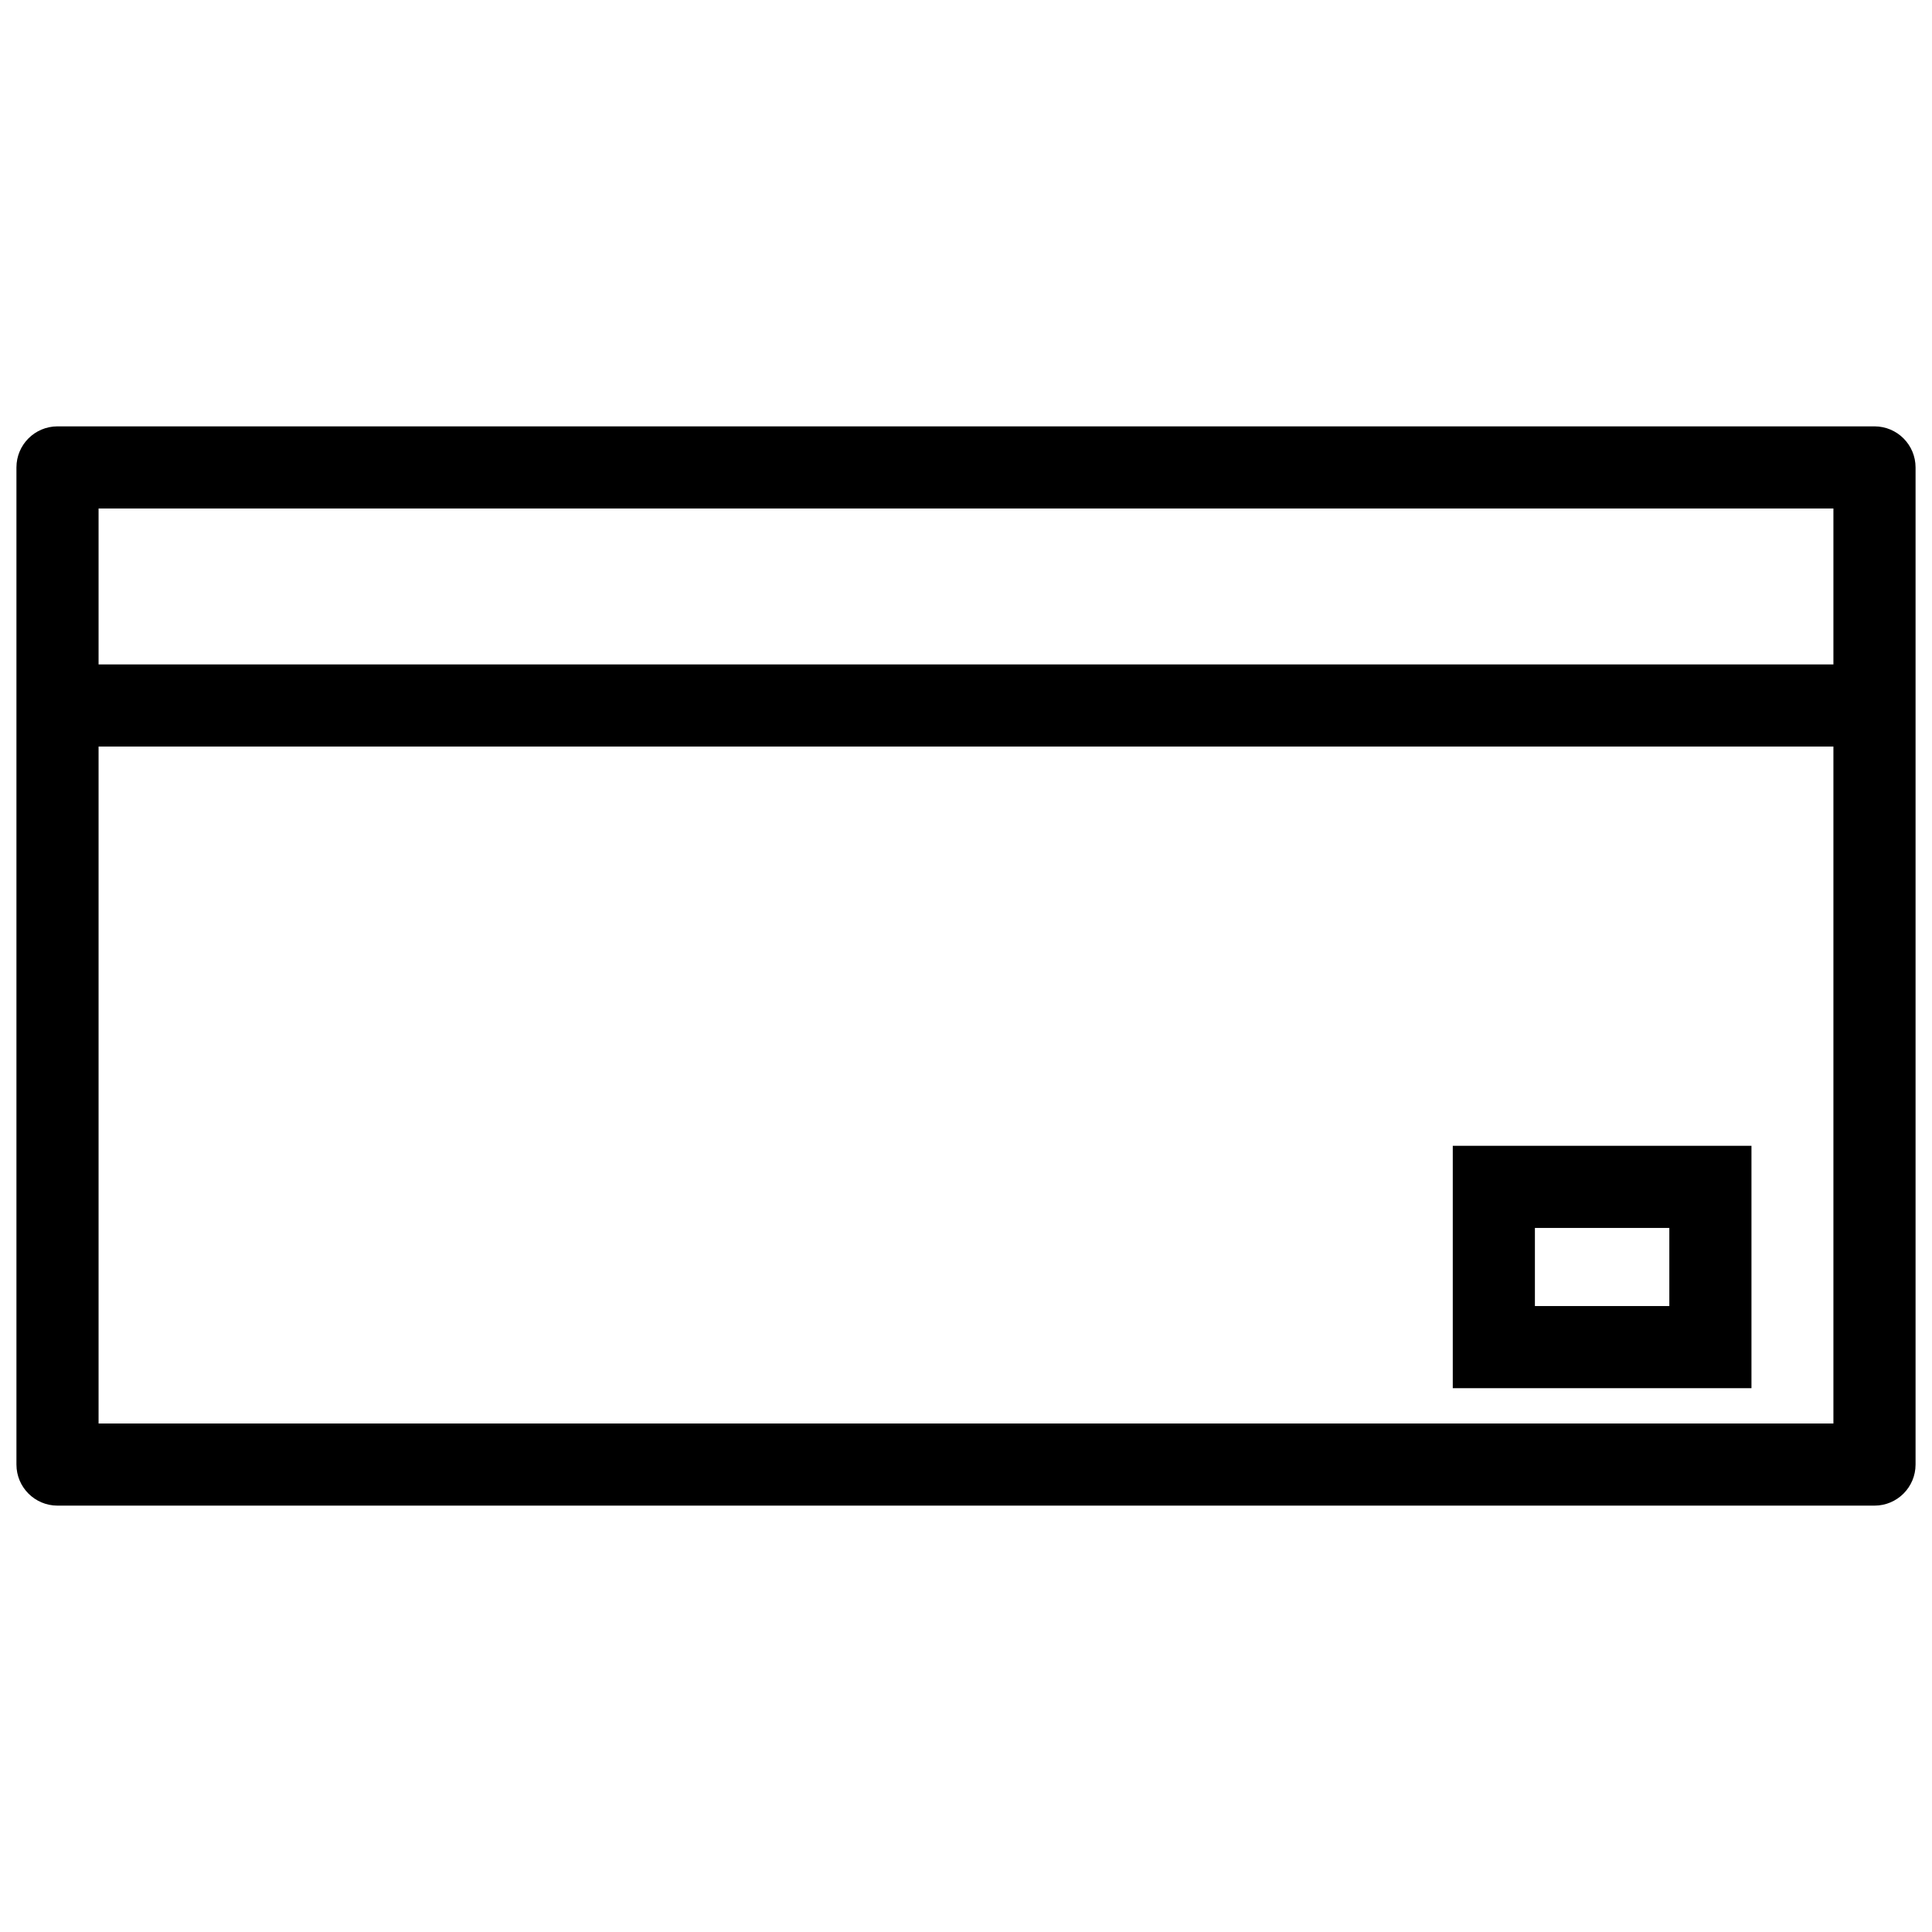
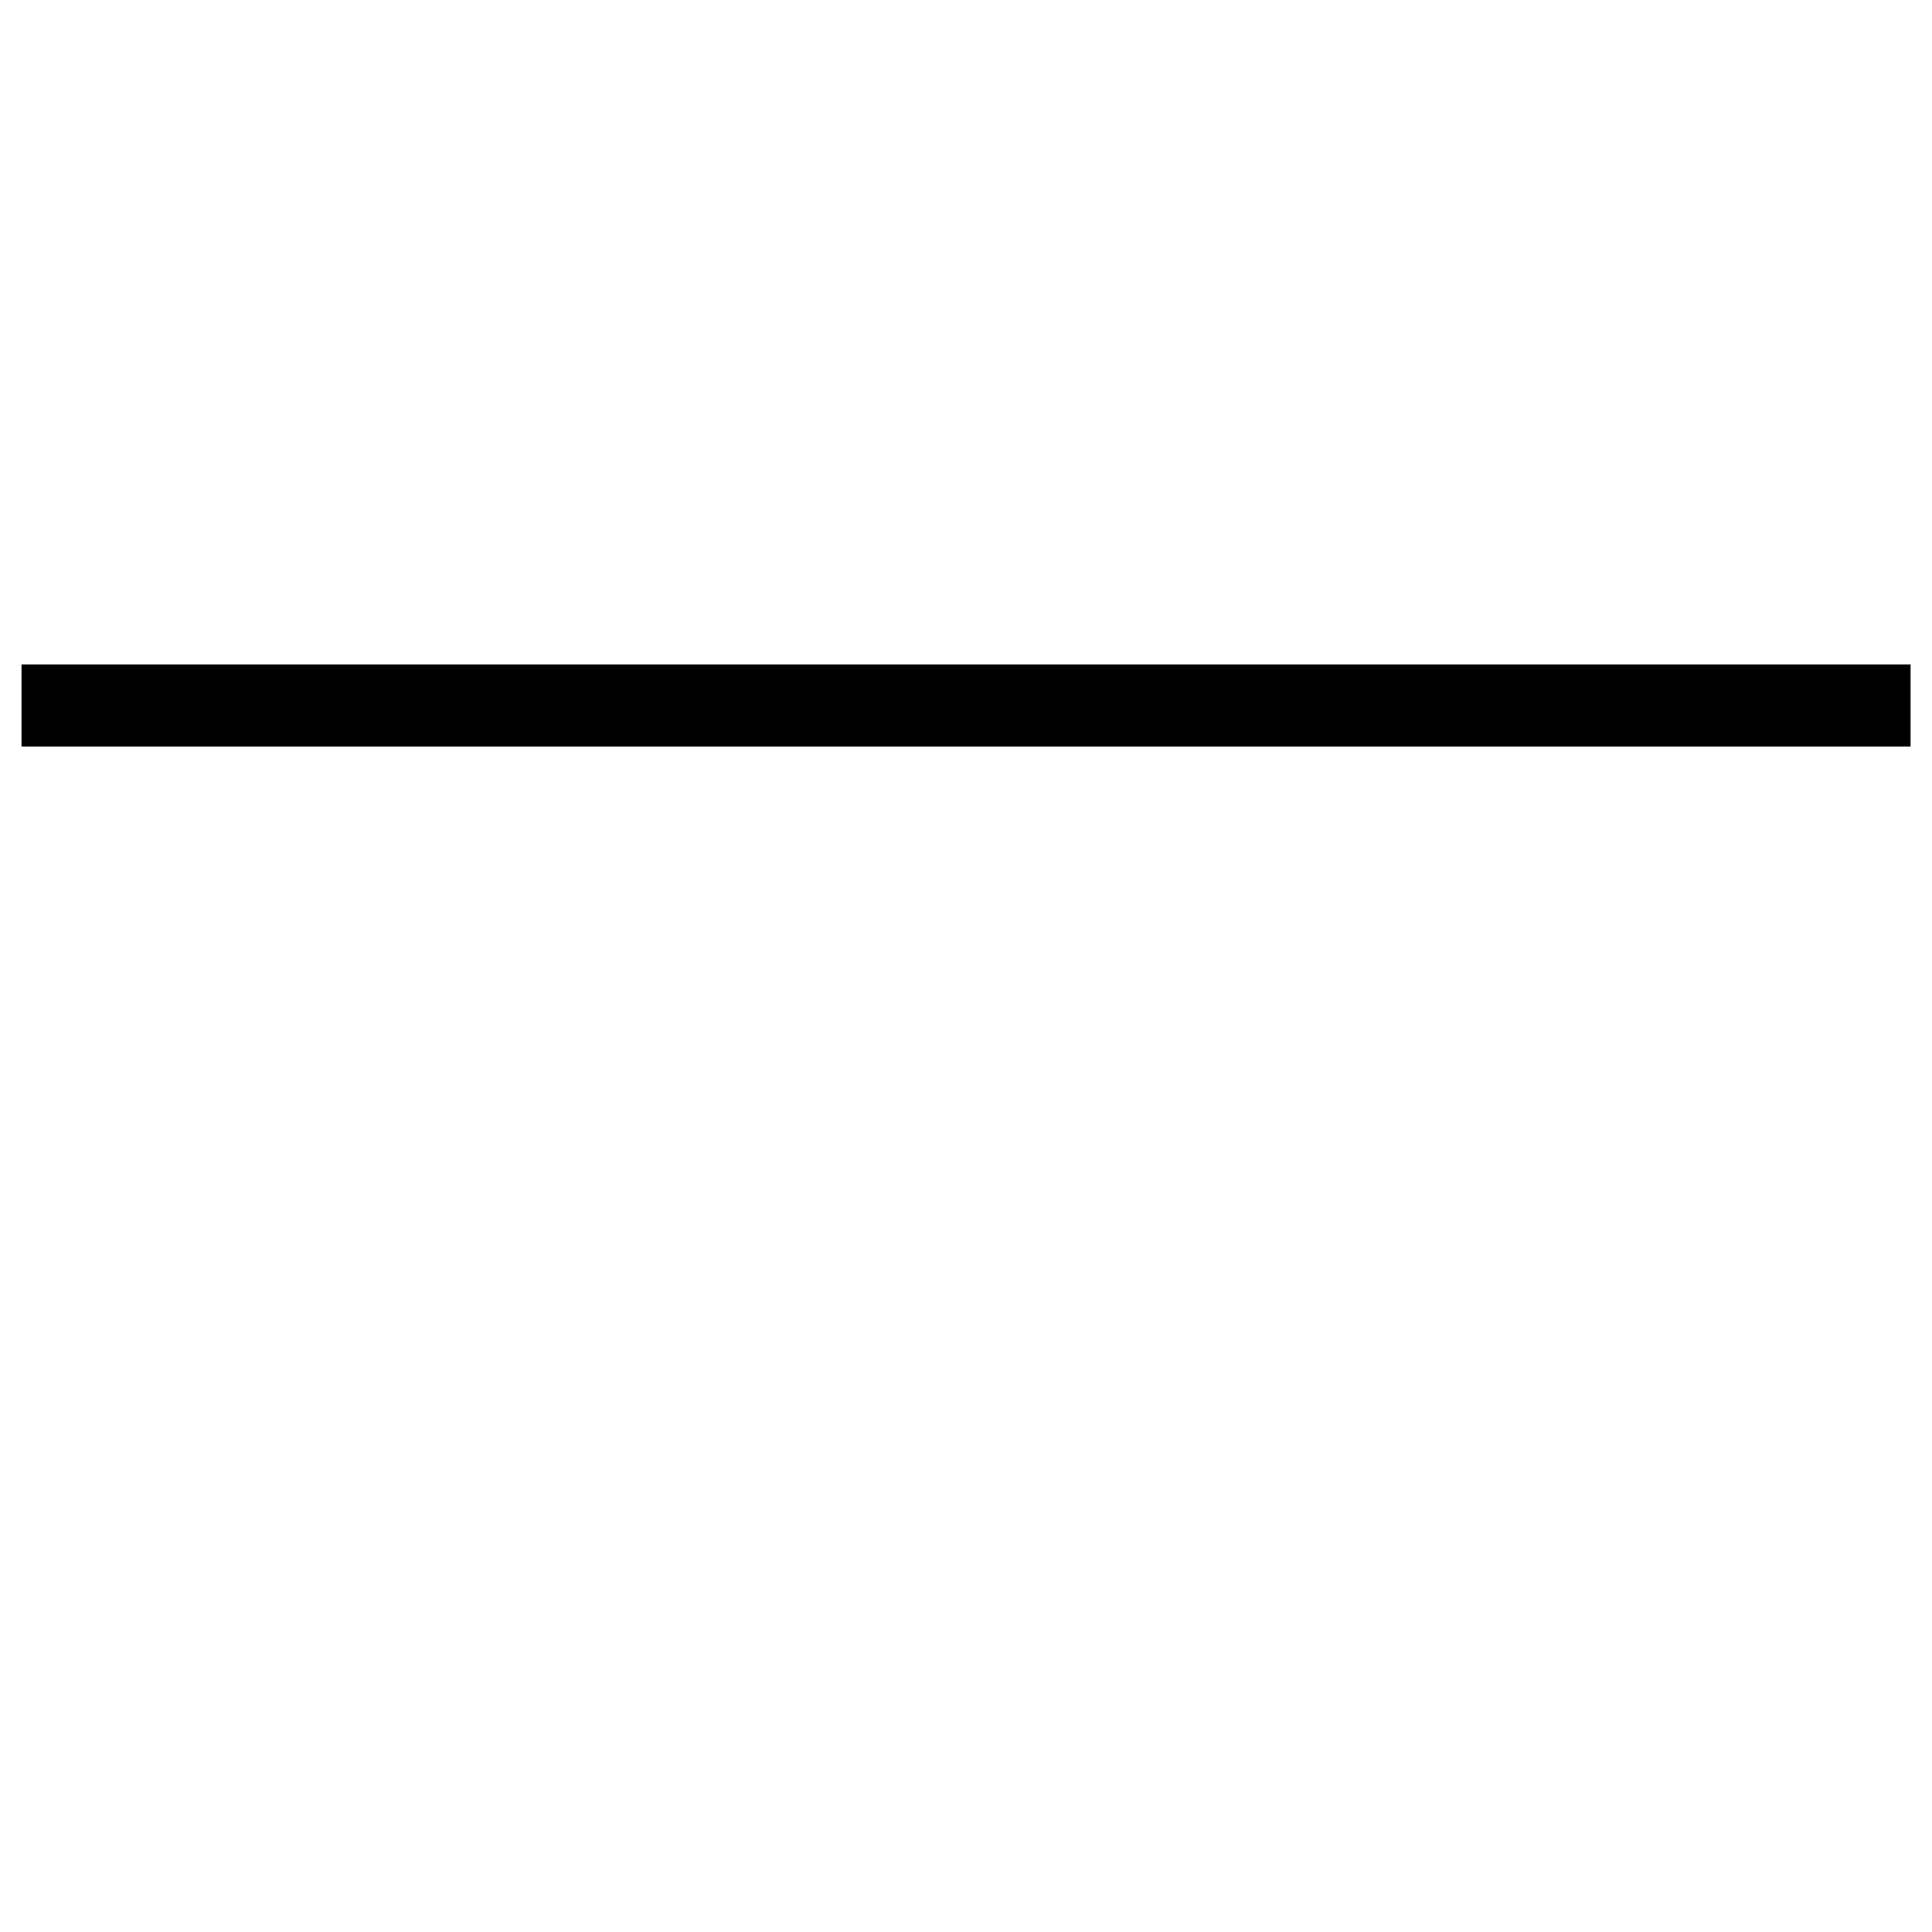
<svg xmlns="http://www.w3.org/2000/svg" width="800px" height="800px" version="1.1" viewBox="144 144 512 512">
  <defs>
    <clipPath id="a">
      <path d="m148.09 256h503.81v288h-503.81z" />
    </clipPath>
  </defs>
  <g clip-path="url(#a)">
-     <path d="m159.24 256.99c-6.012 0-10.883 4.871-10.883 10.883v264.25c0 6.008 4.871 10.883 10.883 10.883h481.52c6.008 0 10.879-4.875 10.883-10.883v-264.25c-0.004-6.012-4.875-10.883-10.883-10.883zm10.883 21.766h459.75v242.48h-459.75z" fill-rule="evenodd" />
-   </g>
+     </g>
  <path d="m149.71 320.08v21.766h500.61v-21.766z" fill-rule="evenodd" />
-   <path d="m529 447.65v64.234h79.156v-64.234zm21.766 21.766h35.625v20.703h-35.625z" />
</svg>